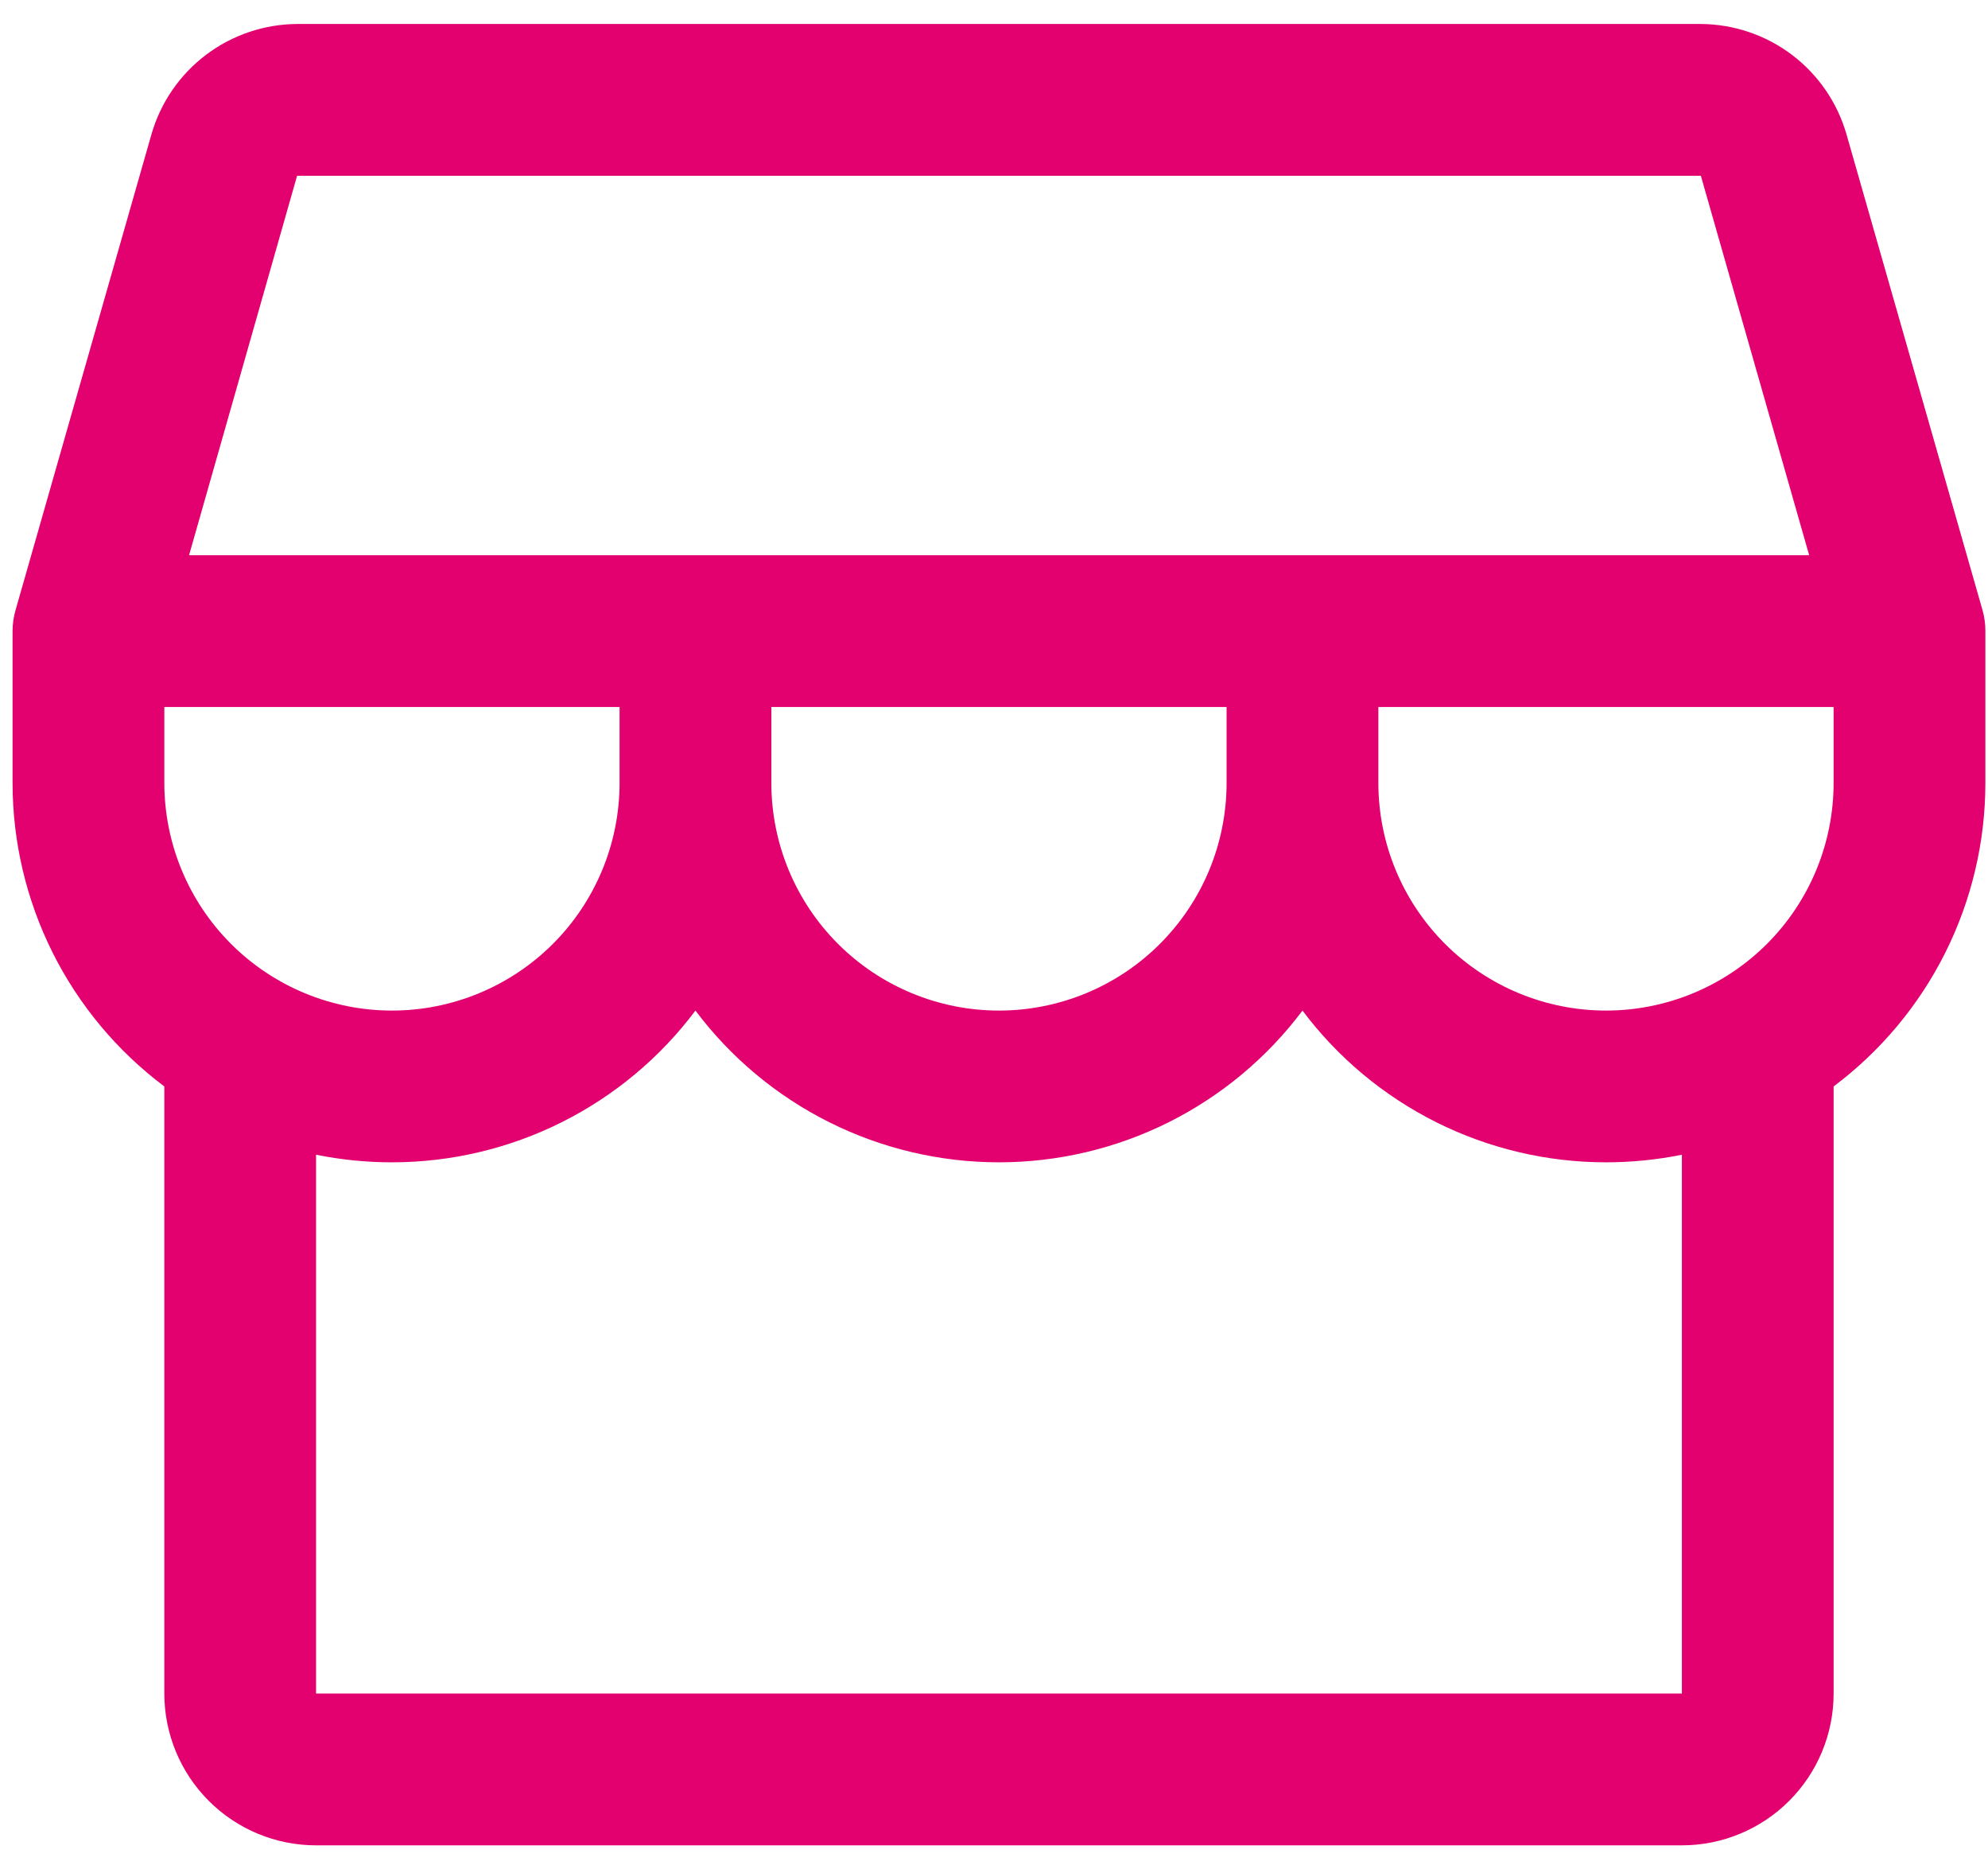
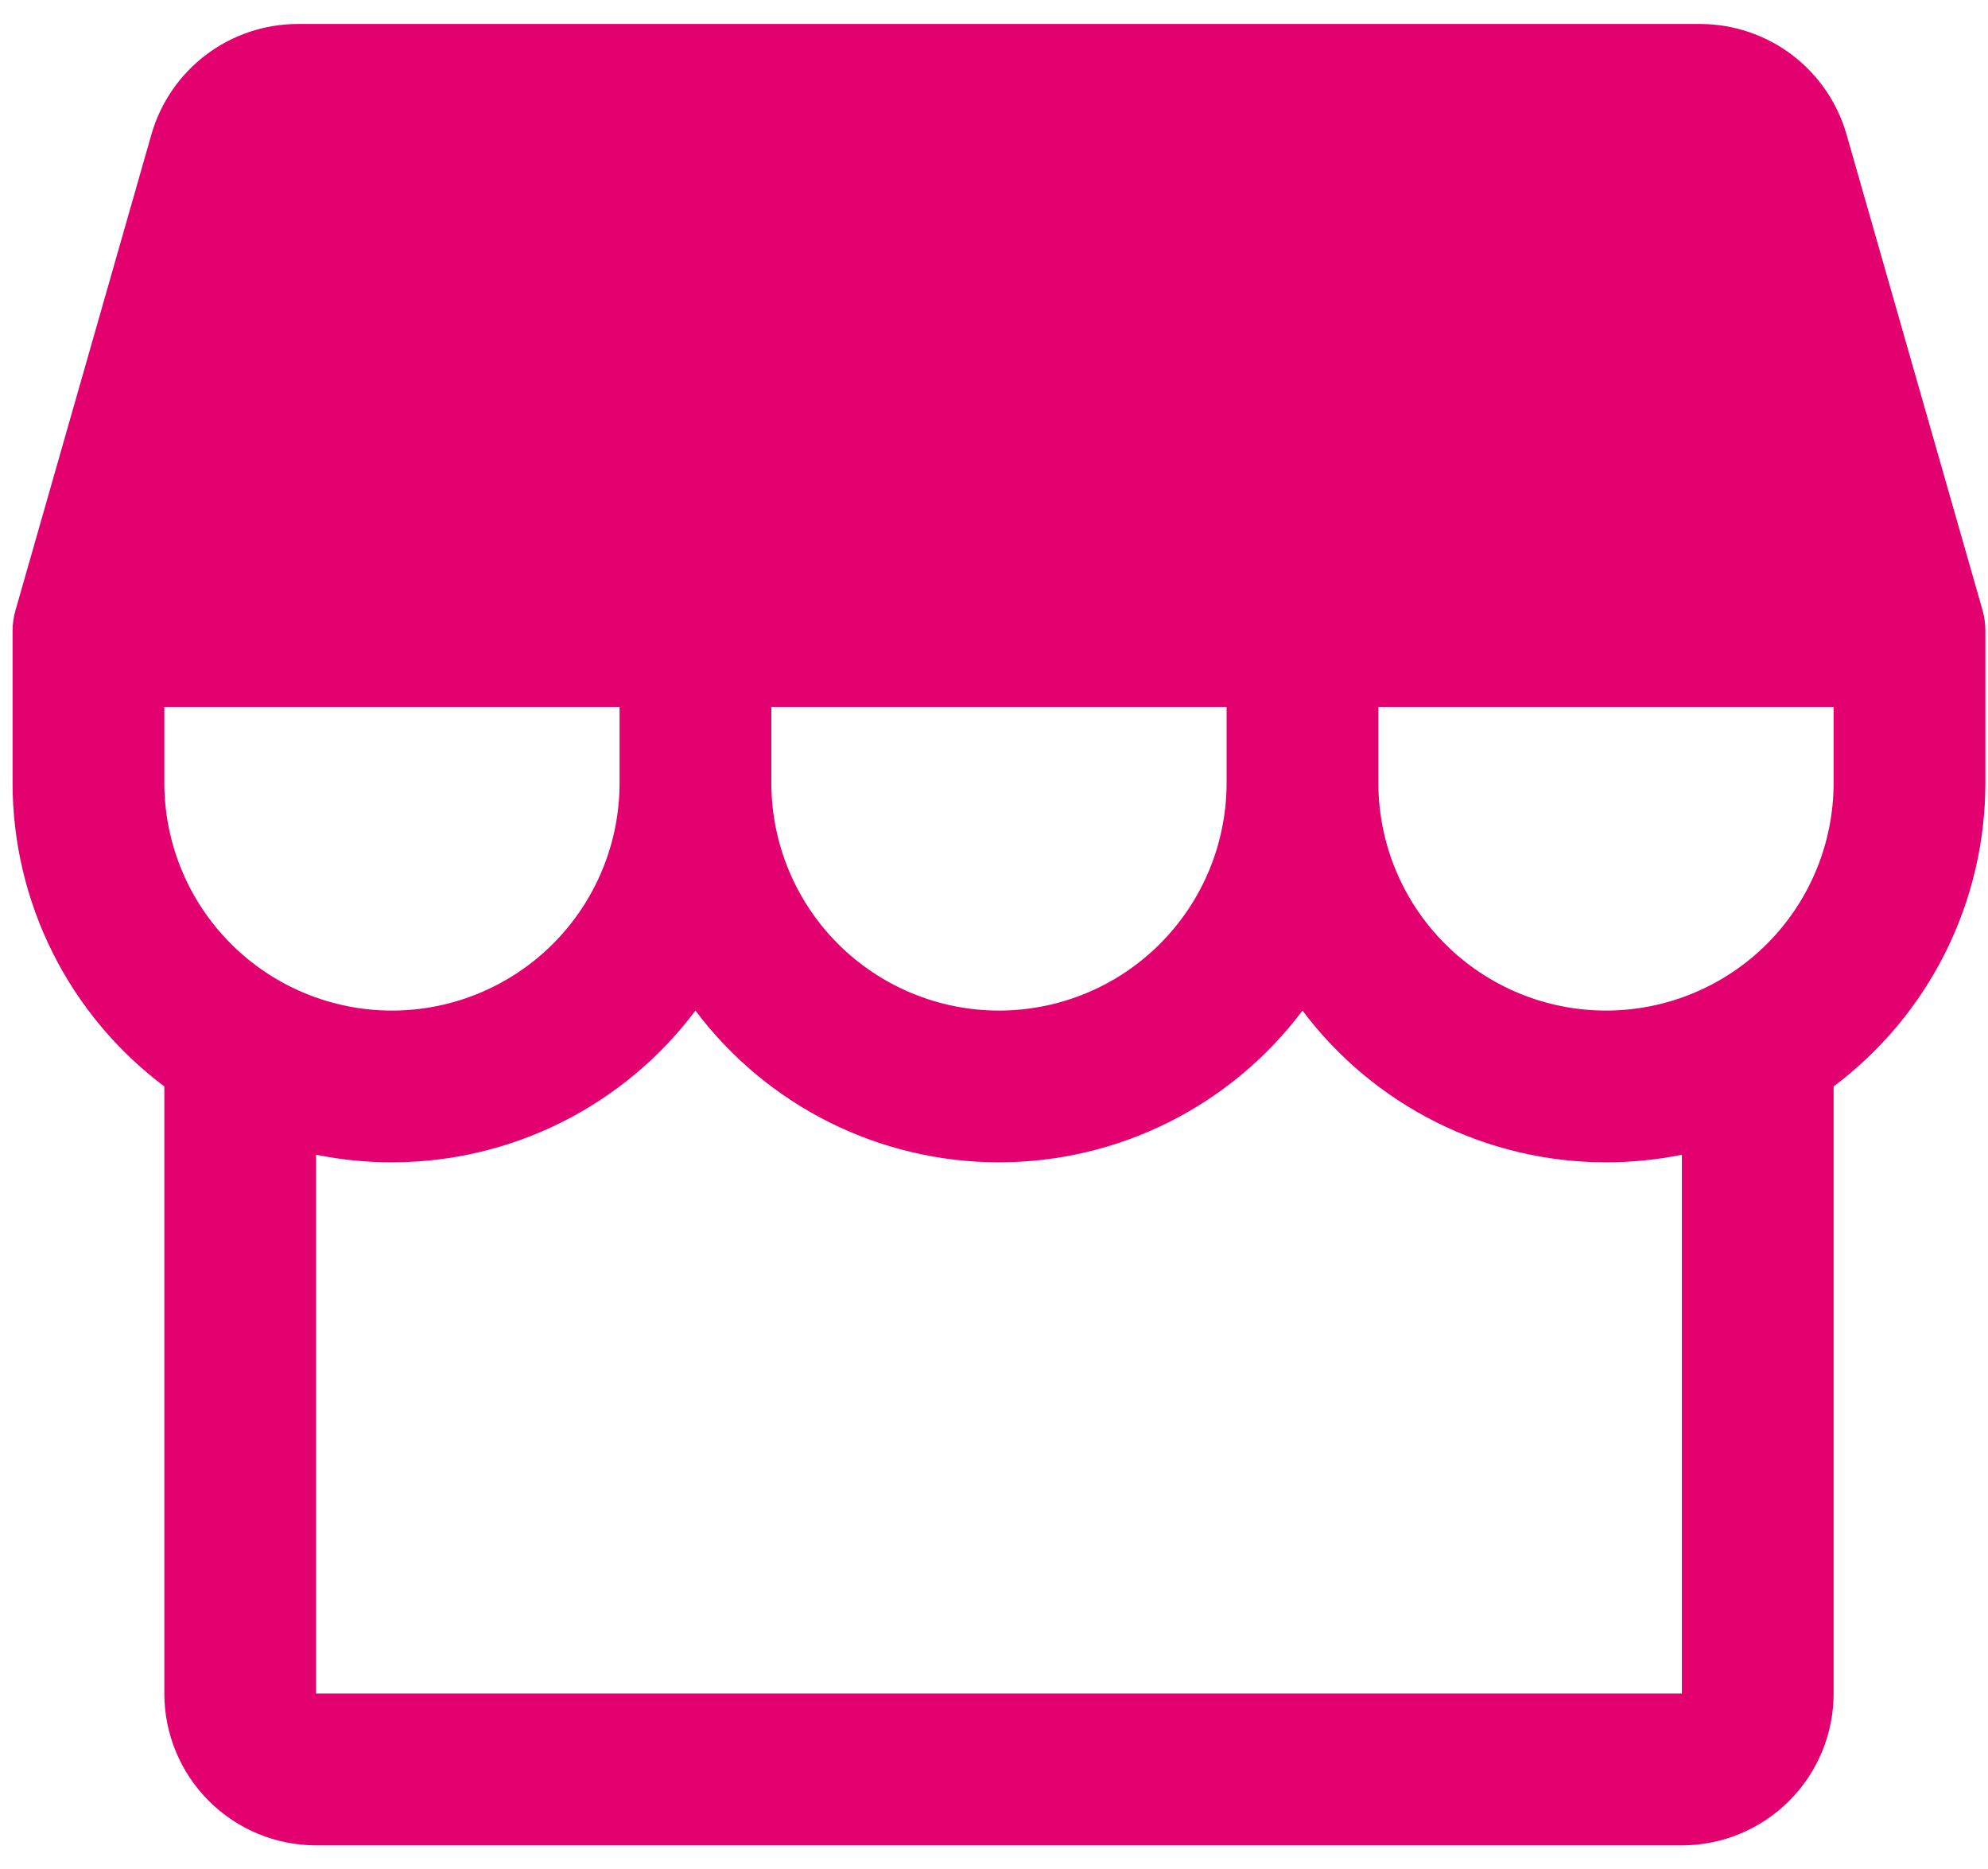
<svg xmlns="http://www.w3.org/2000/svg" width="50" height="47" viewBox="0 0 50 47" fill="none">
-   <path d="M49.934 15.87C49.935 15.693 49.911 15.516 49.863 15.346L46.439 3.371C46.209 2.576 45.728 1.877 45.068 1.378C44.408 0.88 43.605 0.608 42.778 0.603H7.472C6.645 0.608 5.842 0.88 5.182 1.378C4.522 1.877 4.041 2.576 3.811 3.371L0.39 15.346C0.341 15.516 0.316 15.693 0.316 15.87V19.687C0.316 21.169 0.661 22.63 1.323 23.955C1.986 25.28 2.948 26.432 4.133 27.321V42.588C4.133 43.6 4.535 44.571 5.251 45.287C5.966 46.003 6.937 46.405 7.949 46.405H42.301C43.313 46.405 44.284 46.003 44.999 45.287C45.715 44.571 46.117 43.6 46.117 42.588V27.321C47.302 26.432 48.264 25.28 48.927 23.955C49.589 22.63 49.934 21.169 49.934 19.687V15.87ZM7.472 4.42H42.778L45.502 13.962H4.755L7.472 4.42ZM19.4 17.779H30.85V19.687C30.85 21.206 30.247 22.662 29.173 23.736C28.1 24.809 26.643 25.413 25.125 25.413C23.607 25.413 22.15 24.809 21.077 23.736C20.003 22.662 19.4 21.206 19.4 19.687V17.779ZM15.583 17.779V19.687C15.583 21.206 14.98 22.662 13.906 23.736C12.832 24.809 11.376 25.413 9.858 25.413C8.339 25.413 6.883 24.809 5.81 23.736C4.736 22.662 4.133 21.206 4.133 19.687V17.779H15.583ZM42.301 42.588H7.949V29.038C8.578 29.165 9.217 29.229 9.858 29.229C11.339 29.229 12.8 28.884 14.125 28.222C15.45 27.559 16.603 26.598 17.491 25.413C18.38 26.598 19.533 27.559 20.858 28.222C22.183 28.884 23.644 29.229 25.125 29.229C26.606 29.229 28.067 28.884 29.392 28.222C30.717 27.559 31.87 26.598 32.759 25.413C33.647 26.598 34.8 27.559 36.125 28.222C37.45 28.884 38.911 29.229 40.392 29.229C41.033 29.229 41.672 29.165 42.301 29.038V42.588ZM40.392 25.413C38.874 25.413 37.417 24.809 36.344 23.736C35.27 22.662 34.667 21.206 34.667 19.687V17.779H46.117V19.687C46.117 21.206 45.514 22.662 44.441 23.736C43.367 24.809 41.911 25.413 40.392 25.413Z" fill="#E3006F" />
+   <path d="M49.934 15.87C49.935 15.693 49.911 15.516 49.863 15.346L46.439 3.371C46.209 2.576 45.728 1.877 45.068 1.378C44.408 0.88 43.605 0.608 42.778 0.603H7.472C6.645 0.608 5.842 0.88 5.182 1.378C4.522 1.877 4.041 2.576 3.811 3.371L0.39 15.346C0.341 15.516 0.316 15.693 0.316 15.87V19.687C0.316 21.169 0.661 22.63 1.323 23.955C1.986 25.28 2.948 26.432 4.133 27.321V42.588C4.133 43.6 4.535 44.571 5.251 45.287C5.966 46.003 6.937 46.405 7.949 46.405H42.301C43.313 46.405 44.284 46.003 44.999 45.287C45.715 44.571 46.117 43.6 46.117 42.588V27.321C47.302 26.432 48.264 25.28 48.927 23.955C49.589 22.63 49.934 21.169 49.934 19.687V15.87ZM7.472 4.42H42.778H4.755L7.472 4.42ZM19.4 17.779H30.85V19.687C30.85 21.206 30.247 22.662 29.173 23.736C28.1 24.809 26.643 25.413 25.125 25.413C23.607 25.413 22.15 24.809 21.077 23.736C20.003 22.662 19.4 21.206 19.4 19.687V17.779ZM15.583 17.779V19.687C15.583 21.206 14.98 22.662 13.906 23.736C12.832 24.809 11.376 25.413 9.858 25.413C8.339 25.413 6.883 24.809 5.81 23.736C4.736 22.662 4.133 21.206 4.133 19.687V17.779H15.583ZM42.301 42.588H7.949V29.038C8.578 29.165 9.217 29.229 9.858 29.229C11.339 29.229 12.8 28.884 14.125 28.222C15.45 27.559 16.603 26.598 17.491 25.413C18.38 26.598 19.533 27.559 20.858 28.222C22.183 28.884 23.644 29.229 25.125 29.229C26.606 29.229 28.067 28.884 29.392 28.222C30.717 27.559 31.87 26.598 32.759 25.413C33.647 26.598 34.8 27.559 36.125 28.222C37.45 28.884 38.911 29.229 40.392 29.229C41.033 29.229 41.672 29.165 42.301 29.038V42.588ZM40.392 25.413C38.874 25.413 37.417 24.809 36.344 23.736C35.27 22.662 34.667 21.206 34.667 19.687V17.779H46.117V19.687C46.117 21.206 45.514 22.662 44.441 23.736C43.367 24.809 41.911 25.413 40.392 25.413Z" fill="#E3006F" />
</svg>